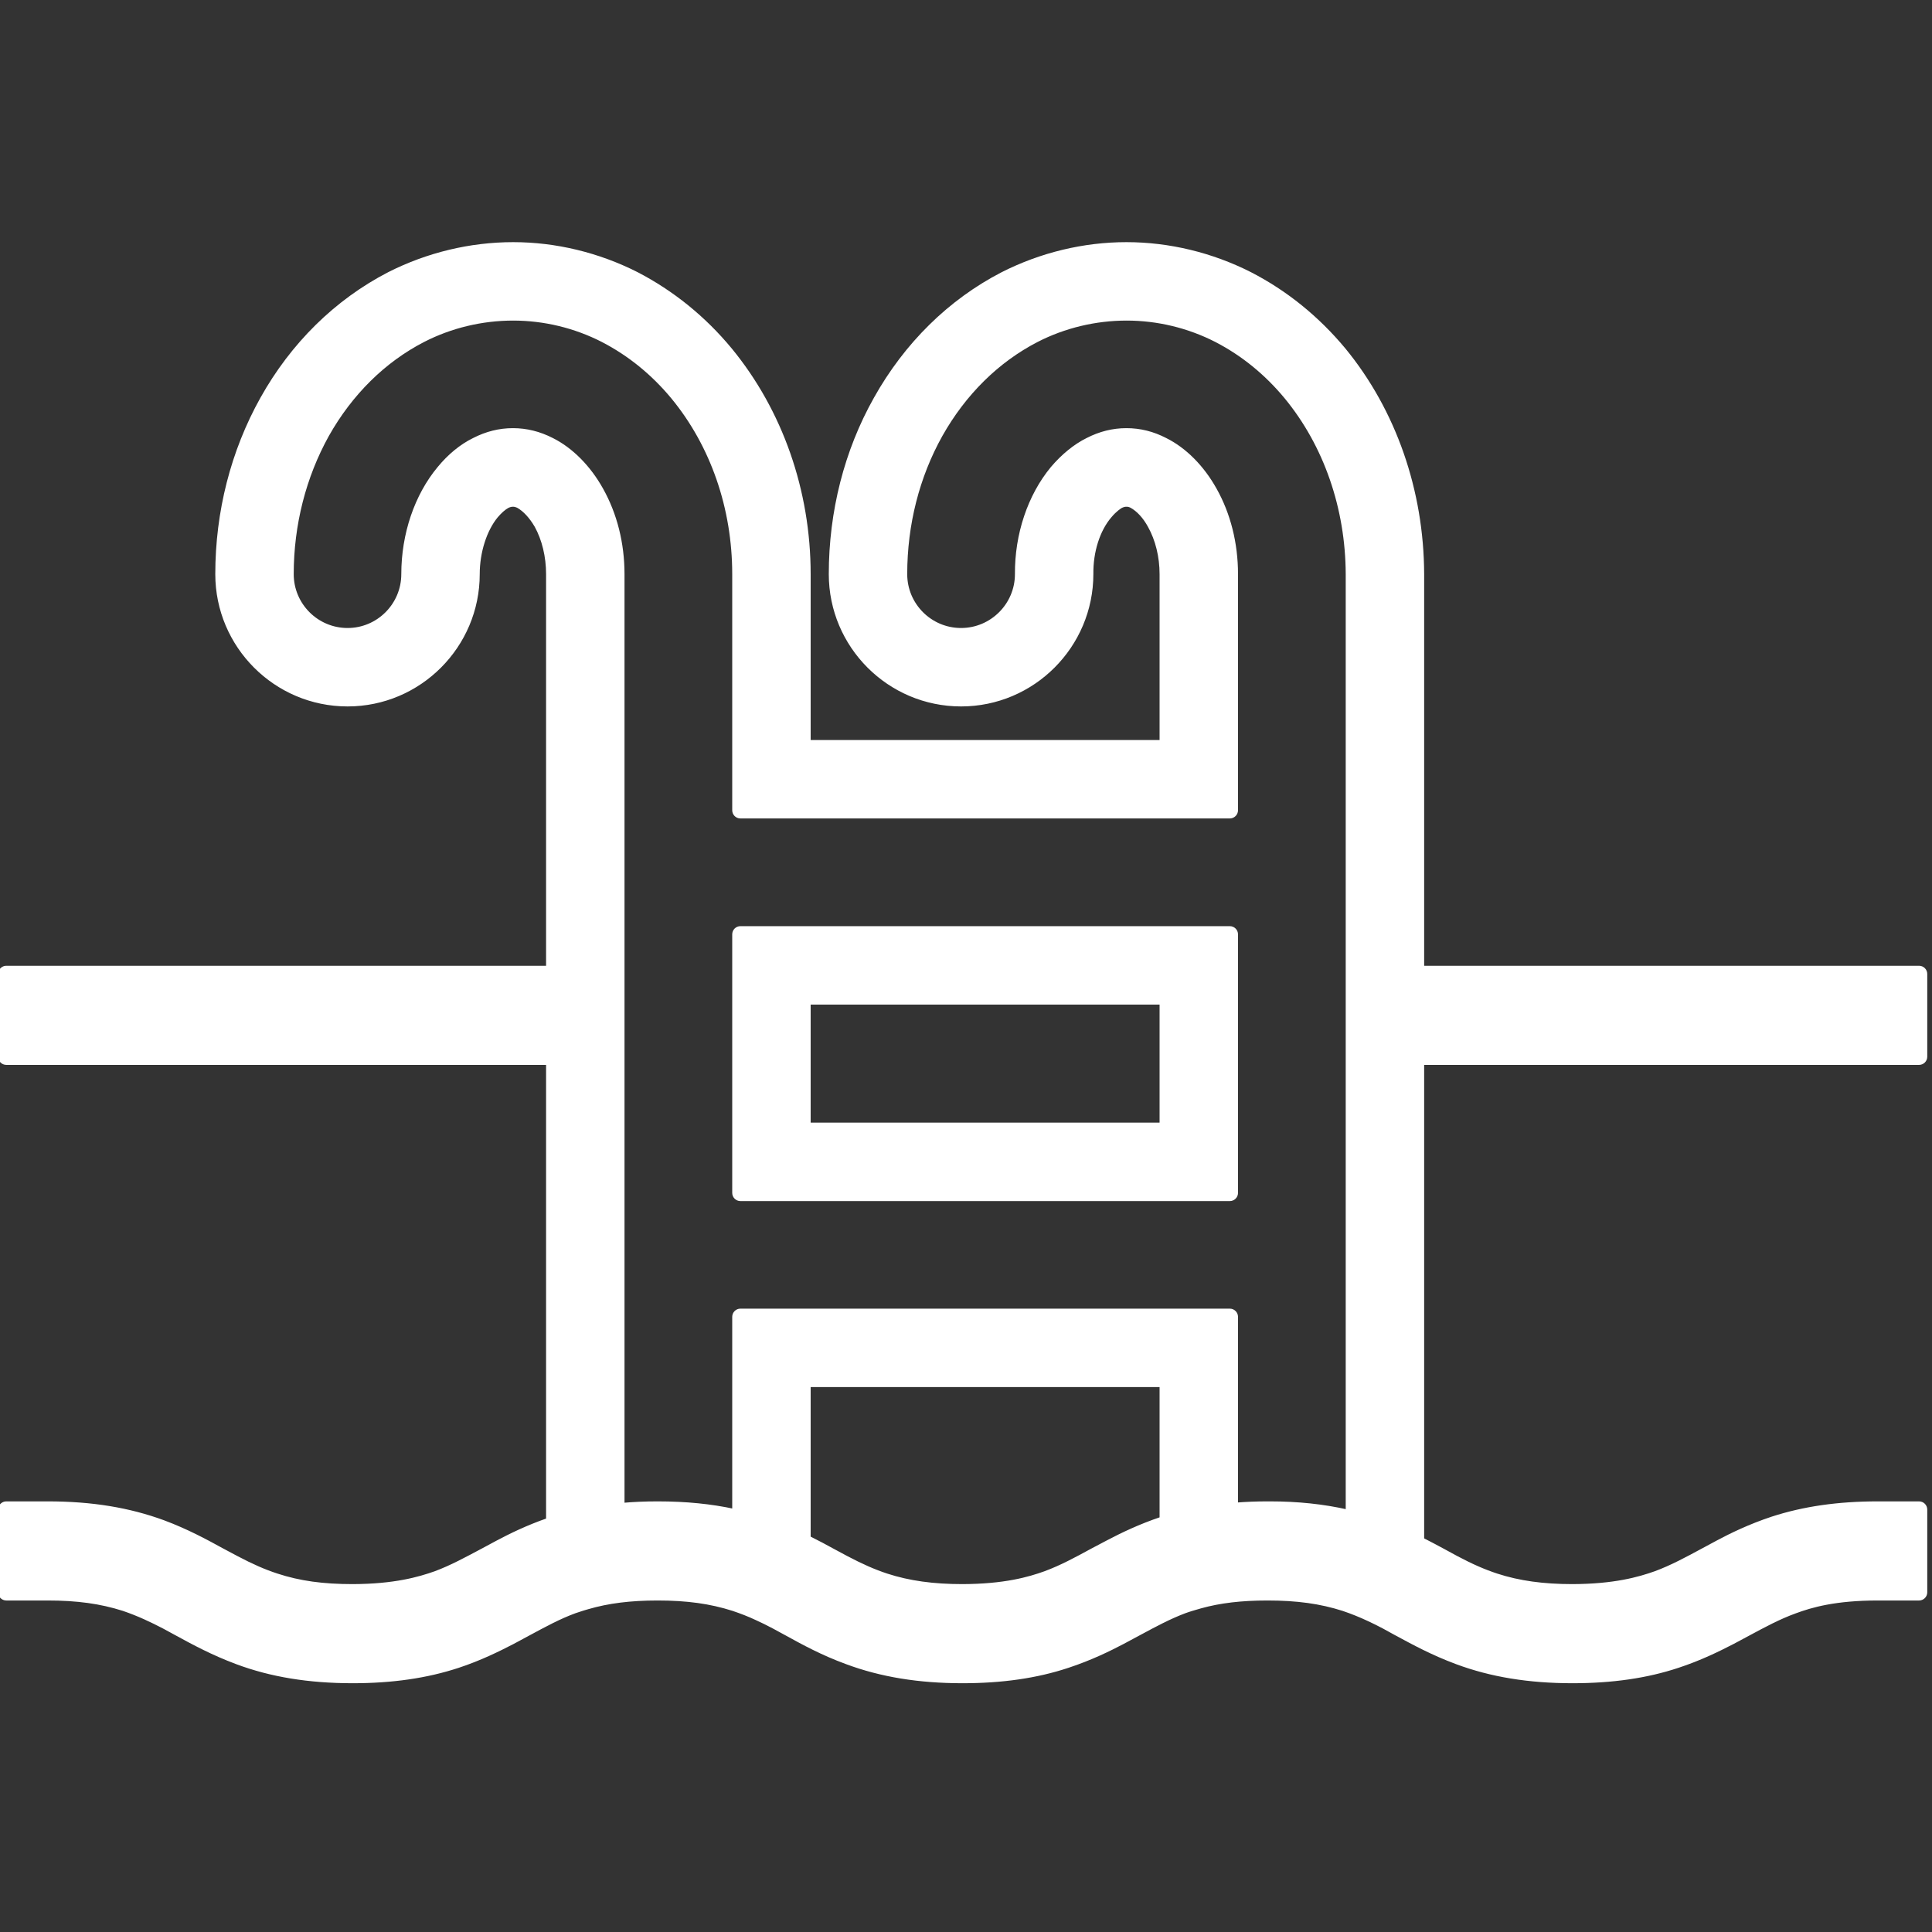
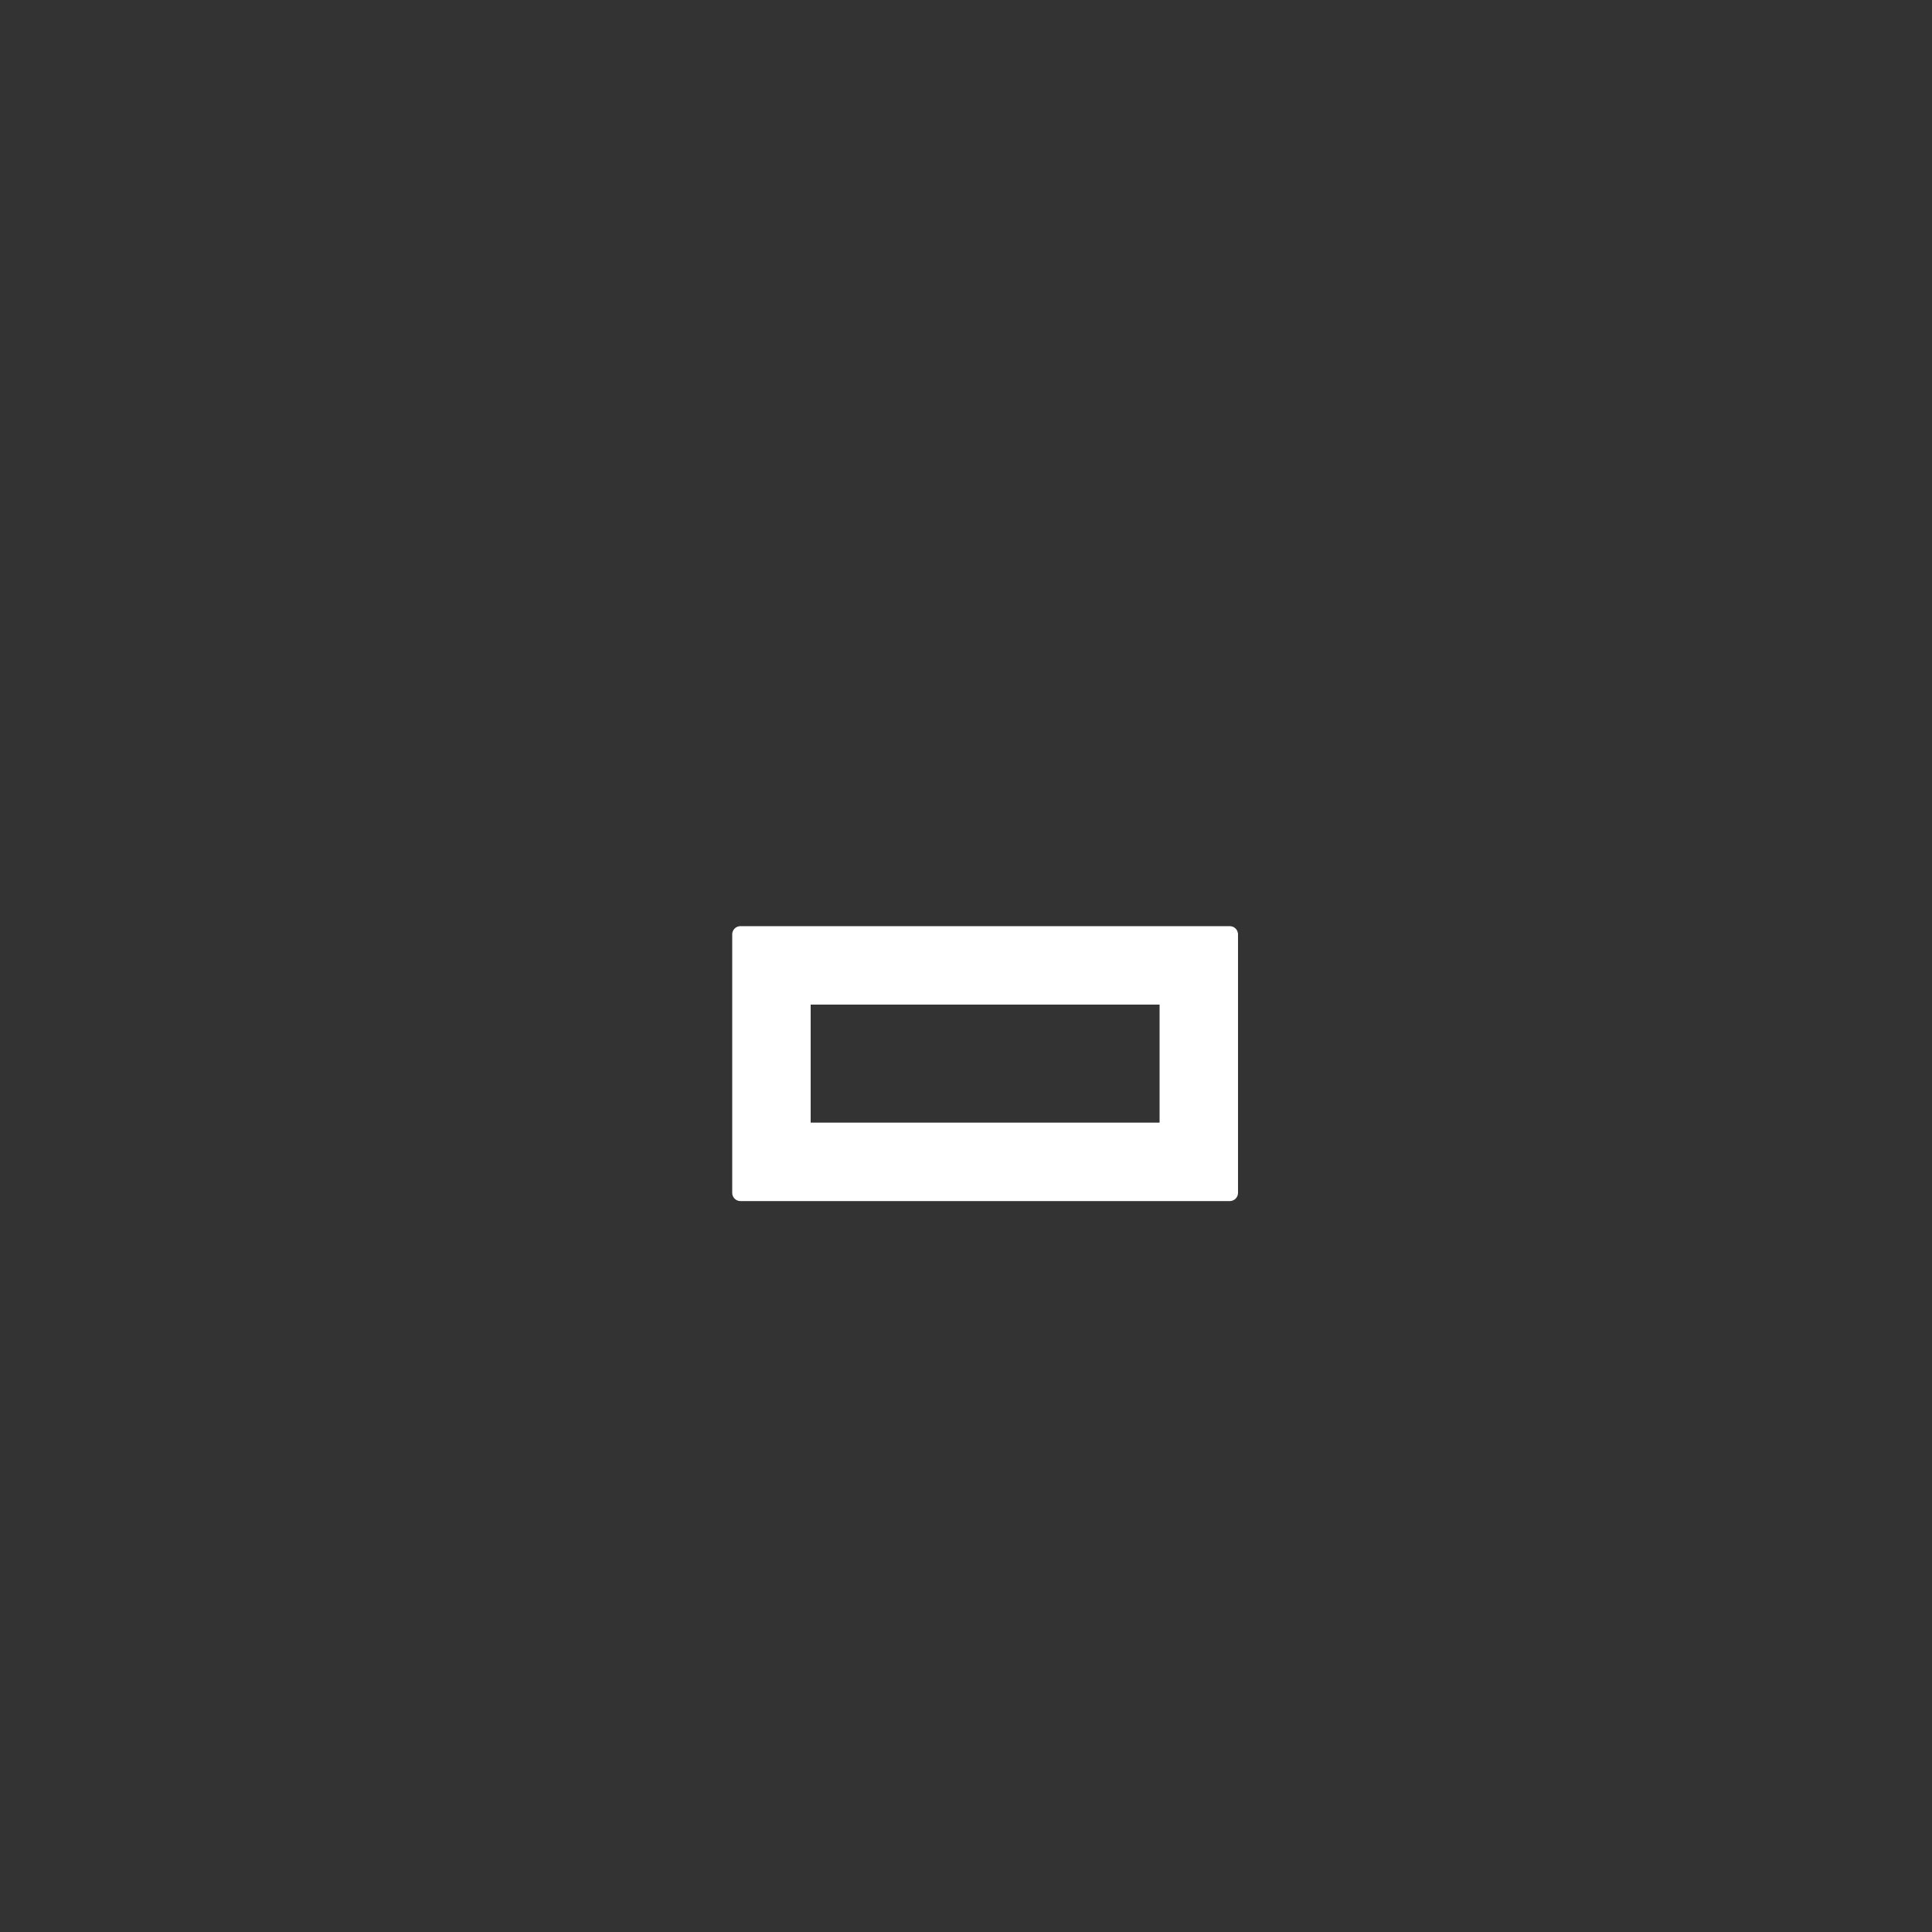
<svg xmlns="http://www.w3.org/2000/svg" width="56px" height="56px" viewBox="0 0 56 56">
  <rect x="0" y="0" width="56" height="56" fill="#333333" stroke="none" />
  <g id="surface1">
    <path style="fill-rule:nonzero;fill:rgb(100%,100%,100%);fill-opacity:1;stroke-width:1;stroke-linecap:butt;stroke-linejoin:miter;stroke:rgb(100%,100%,100%);stroke-opacity:1;stroke-miterlimit:4;" d="M 327.036 246.786 L 196.893 246.786 C 195.964 246.786 195.214 247.536 195.214 248.464 L 195.214 317.214 C 195.214 318.143 195.964 318.893 196.893 318.893 L 327.036 318.893 C 327.964 318.893 328.714 318.143 328.714 317.214 L 328.714 248.464 C 328.714 247.536 327.964 246.786 327.036 246.786 Z M 308.857 299.036 L 215.071 299.036 L 215.071 266.643 L 308.857 266.643 Z M 308.857 299.036 " transform="matrix(0.109,0,0,0.109,0,0)" />
-     <path style="fill-rule:nonzero;fill:rgb(100%,100%,100%);fill-opacity:1;stroke-width:1;stroke-linecap:butt;stroke-linejoin:miter;stroke:rgb(100%,100%,100%);stroke-opacity:1;stroke-miterlimit:4;" d="M 510.321 282.679 C 511.25 282.679 512 281.929 512 281 L 512 259 C 512 258.071 511.25 257.321 510.321 257.321 L 378.214 257.321 L 378.214 152.679 C 378.143 130.5 370.75 109.286 357.393 93 C 350.321 84.5 341.929 77.714 332.429 72.821 C 322.214 67.643 310.857 64.893 299.536 64.893 C 288.214 64.893 276.821 67.643 266.607 72.821 C 252.607 80.036 240.929 91.536 232.821 106.036 C 225 119.929 220.893 136.071 220.893 152.679 C 220.893 171.786 236.429 187.357 255.571 187.357 C 274.679 187.357 290.25 171.786 290.25 152.643 C 290.179 146.679 292 140.929 295.143 137.25 C 296.607 135.5 297.821 134.786 298.107 134.607 C 298.821 134.286 299.179 134.25 299.536 134.25 C 299.929 134.25 300.286 134.286 300.857 134.571 C 302.679 135.571 304.393 137.429 305.714 139.857 C 307.75 143.5 308.857 148.036 308.857 152.679 L 308.857 197.286 L 215.071 197.286 L 215.071 152.679 C 215.071 130.536 207.643 109.357 194.214 93 C 187.214 84.536 178.821 77.75 169.321 72.821 C 159.107 67.643 147.75 64.893 136.464 64.893 C 125.071 64.893 113.679 67.643 103.464 72.821 C 89.429 80.071 77.75 91.571 69.679 106.036 C 61.857 120.036 57.75 136.143 57.75 152.679 C 57.75 171.786 73.286 187.357 92.429 187.357 C 111.536 187.357 127.071 171.786 127.071 152.679 C 127.071 146.786 128.964 140.893 131.964 137.25 C 133 136.036 134 135.143 134.964 134.607 C 135.679 134.286 136.036 134.25 136.464 134.25 C 136.786 134.25 137.143 134.321 137.75 134.571 C 139.536 135.571 141.25 137.464 142.643 139.857 C 144.607 143.429 145.714 147.964 145.714 152.679 L 145.714 257.321 L 1.679 257.321 C 0.75 257.321 0 258.071 0 259 L 0 281 C 0 281.929 0.75 282.679 1.679 282.679 L 145.714 282.679 C 145.714 282.679 145.714 404.071 145.714 404.179 C 140.25 406.071 135.679 408.321 132.25 410.143 L 128.464 412.179 C 123.964 414.571 120.107 416.679 115.821 418.286 C 111.393 419.857 104.893 421.714 93.786 421.75 C 85.857 421.75 79.643 420.893 73.643 418.929 C 70.25 417.821 67.071 416.429 62.929 414.25 L 59.107 412.214 C 54.679 409.786 49.679 407.071 43.464 404.75 C 34.321 401.393 24.429 399.75 12.714 399.75 C 12.679 399.75 1.679 399.75 1.679 399.75 C 0.75 399.75 0 400.5 0 401.429 L 0 423.429 C 0 424.357 0.75 425.107 1.679 425.107 L 12.679 425.107 C 20.536 425.107 26.786 425.964 32.821 427.893 C 36.929 429.286 40.393 430.964 43.5 432.571 L 46.857 434.393 C 51.429 436.893 56.571 439.679 63 442.071 C 72.071 445.464 82.143 447.107 93.786 447.107 C 104.286 447.107 113.464 445.786 121.821 443.036 C 127.571 441.143 132.429 438.75 136.429 436.679 L 140.607 434.429 C 144.929 432.107 148.643 430.071 152.821 428.536 L 153.679 428.25 C 154.536 427.964 155.393 427.679 156.321 427.429 C 161.714 425.857 167.571 425.107 174.857 425.107 C 182.714 425.107 188.929 425.964 194.964 427.893 C 197.179 428.643 199.214 429.429 201.179 430.357 C 202.679 431.036 204.143 431.75 205.679 432.571 L 209.036 434.393 C 213.571 436.893 218.714 439.714 225.179 442.071 C 234.286 445.464 244.357 447.107 255.929 447.107 C 266.5 447.107 275.679 445.786 283.964 443.036 C 290.036 441.036 294.964 438.607 298.571 436.714 L 303.036 434.321 C 307.286 432.036 310.929 430.071 315 428.536 C 316.357 428.036 317.75 427.643 319.25 427.214 C 324.393 425.786 330.036 425.107 337.036 425.107 C 344.929 425.107 351.143 425.964 357.179 427.893 C 359.607 428.714 361.786 429.607 363.929 430.607 C 365.25 431.214 366.536 431.857 367.893 432.571 L 371.214 434.393 C 375.786 436.857 380.929 439.679 387.393 442.071 C 396.5 445.464 406.571 447.107 418.143 447.107 C 428.714 447.107 437.893 445.786 446.179 443.036 C 451.964 441.143 456.857 438.75 460.857 436.679 L 464.857 434.536 C 469.25 432.179 473 430.143 477.321 428.571 C 481.643 426.964 488.036 425.107 499.321 425.107 L 510.321 425.107 C 511.25 425.107 512 424.357 512 423.429 L 512 401.429 C 512 400.5 511.25 399.75 510.321 399.75 L 499.321 399.75 C 488.786 399.75 479.643 401.071 471.286 403.786 C 465.25 405.786 460.286 408.214 456.679 410.143 L 452.964 412.143 C 448.464 414.571 444.571 416.679 440.25 418.286 C 435.821 419.857 429.321 421.714 418.143 421.75 C 410.357 421.75 403.929 420.857 398 418.929 C 394.643 417.821 391.429 416.429 387.321 414.25 L 384.036 412.464 C 382.214 411.5 380.286 410.429 378.214 409.393 L 378.214 282.679 Z M 308.857 403.857 C 303.179 405.75 298.357 408.071 294.429 410.143 L 290.5 412.214 C 286.107 414.607 282.286 416.679 277.964 418.286 C 273.607 419.857 267.143 421.714 255.929 421.75 C 248.143 421.75 241.714 420.857 235.786 418.929 C 232.429 417.821 229.25 416.429 225.107 414.25 L 221.714 412.429 C 219.643 411.286 217.429 410.107 215.071 408.929 L 215.071 368.357 L 308.857 368.357 C 308.857 368.357 308.857 403.857 308.857 403.857 Z M 358.357 401.929 C 351.893 400.464 345.107 399.75 337.75 399.75 L 337.036 399.75 C 334.107 399.75 331.357 399.857 328.714 400.071 L 328.714 350.179 C 328.714 349.25 327.964 348.5 327.036 348.5 L 196.893 348.5 C 195.964 348.5 195.214 349.25 195.214 350.179 L 195.214 401.75 C 189.107 400.429 182.464 399.75 174.893 399.75 C 174.857 399.75 174.857 399.75 174.857 399.75 C 171.393 399.75 168.357 399.893 165.571 400.143 L 165.571 152.679 C 165.571 144.5 163.607 136.75 159.929 130.179 C 156.607 124.214 151.929 119.5 146.786 116.929 C 143.429 115.214 140 114.357 136.393 114.357 C 132.786 114.357 129.393 115.214 126.036 116.929 C 122.679 118.571 119.464 121.214 116.75 124.536 C 110.714 131.786 107.214 142.036 107.214 152.679 C 107.214 160.857 100.571 167.5 92.429 167.5 C 84.25 167.5 77.607 160.857 77.607 152.679 C 77.607 139.571 80.857 126.786 87 115.714 C 93.25 104.607 102.071 95.893 112.536 90.5 C 119.893 86.714 128.179 84.75 136.464 84.75 C 144.679 84.75 152.893 86.714 160.286 90.5 C 167.321 94.143 173.607 99.214 178.929 105.643 C 189.429 118.393 195.214 135.071 195.214 152.679 L 195.214 215.464 C 195.214 216.393 195.964 217.143 196.893 217.143 L 327.036 217.143 C 327.964 217.143 328.714 216.393 328.714 215.464 L 328.714 152.679 C 328.714 144.5 326.75 136.714 323.071 130.179 C 319.75 124.214 315.071 119.5 309.893 116.929 C 306.571 115.214 303.179 114.357 299.536 114.357 C 295.929 114.357 292.536 115.214 289.179 116.929 C 285.857 118.571 282.643 121.214 279.821 124.536 C 273.75 131.893 270.321 142.143 270.393 152.679 C 270.393 160.857 263.714 167.5 255.571 167.5 C 247.393 167.5 240.75 160.857 240.75 152.679 C 240.75 139.464 244 126.714 250.143 115.714 C 256.393 104.607 265.214 95.893 275.679 90.5 C 283.036 86.714 291.321 84.75 299.607 84.75 C 307.821 84.75 316.036 86.714 323.429 90.5 C 330.536 94.179 336.786 99.286 342.036 105.643 C 352.5 118.357 358.286 135.071 358.357 152.679 Z M 358.357 401.929 " transform="matrix(0.109,0,0,0.109,0,0)" />
  </g>
</svg>